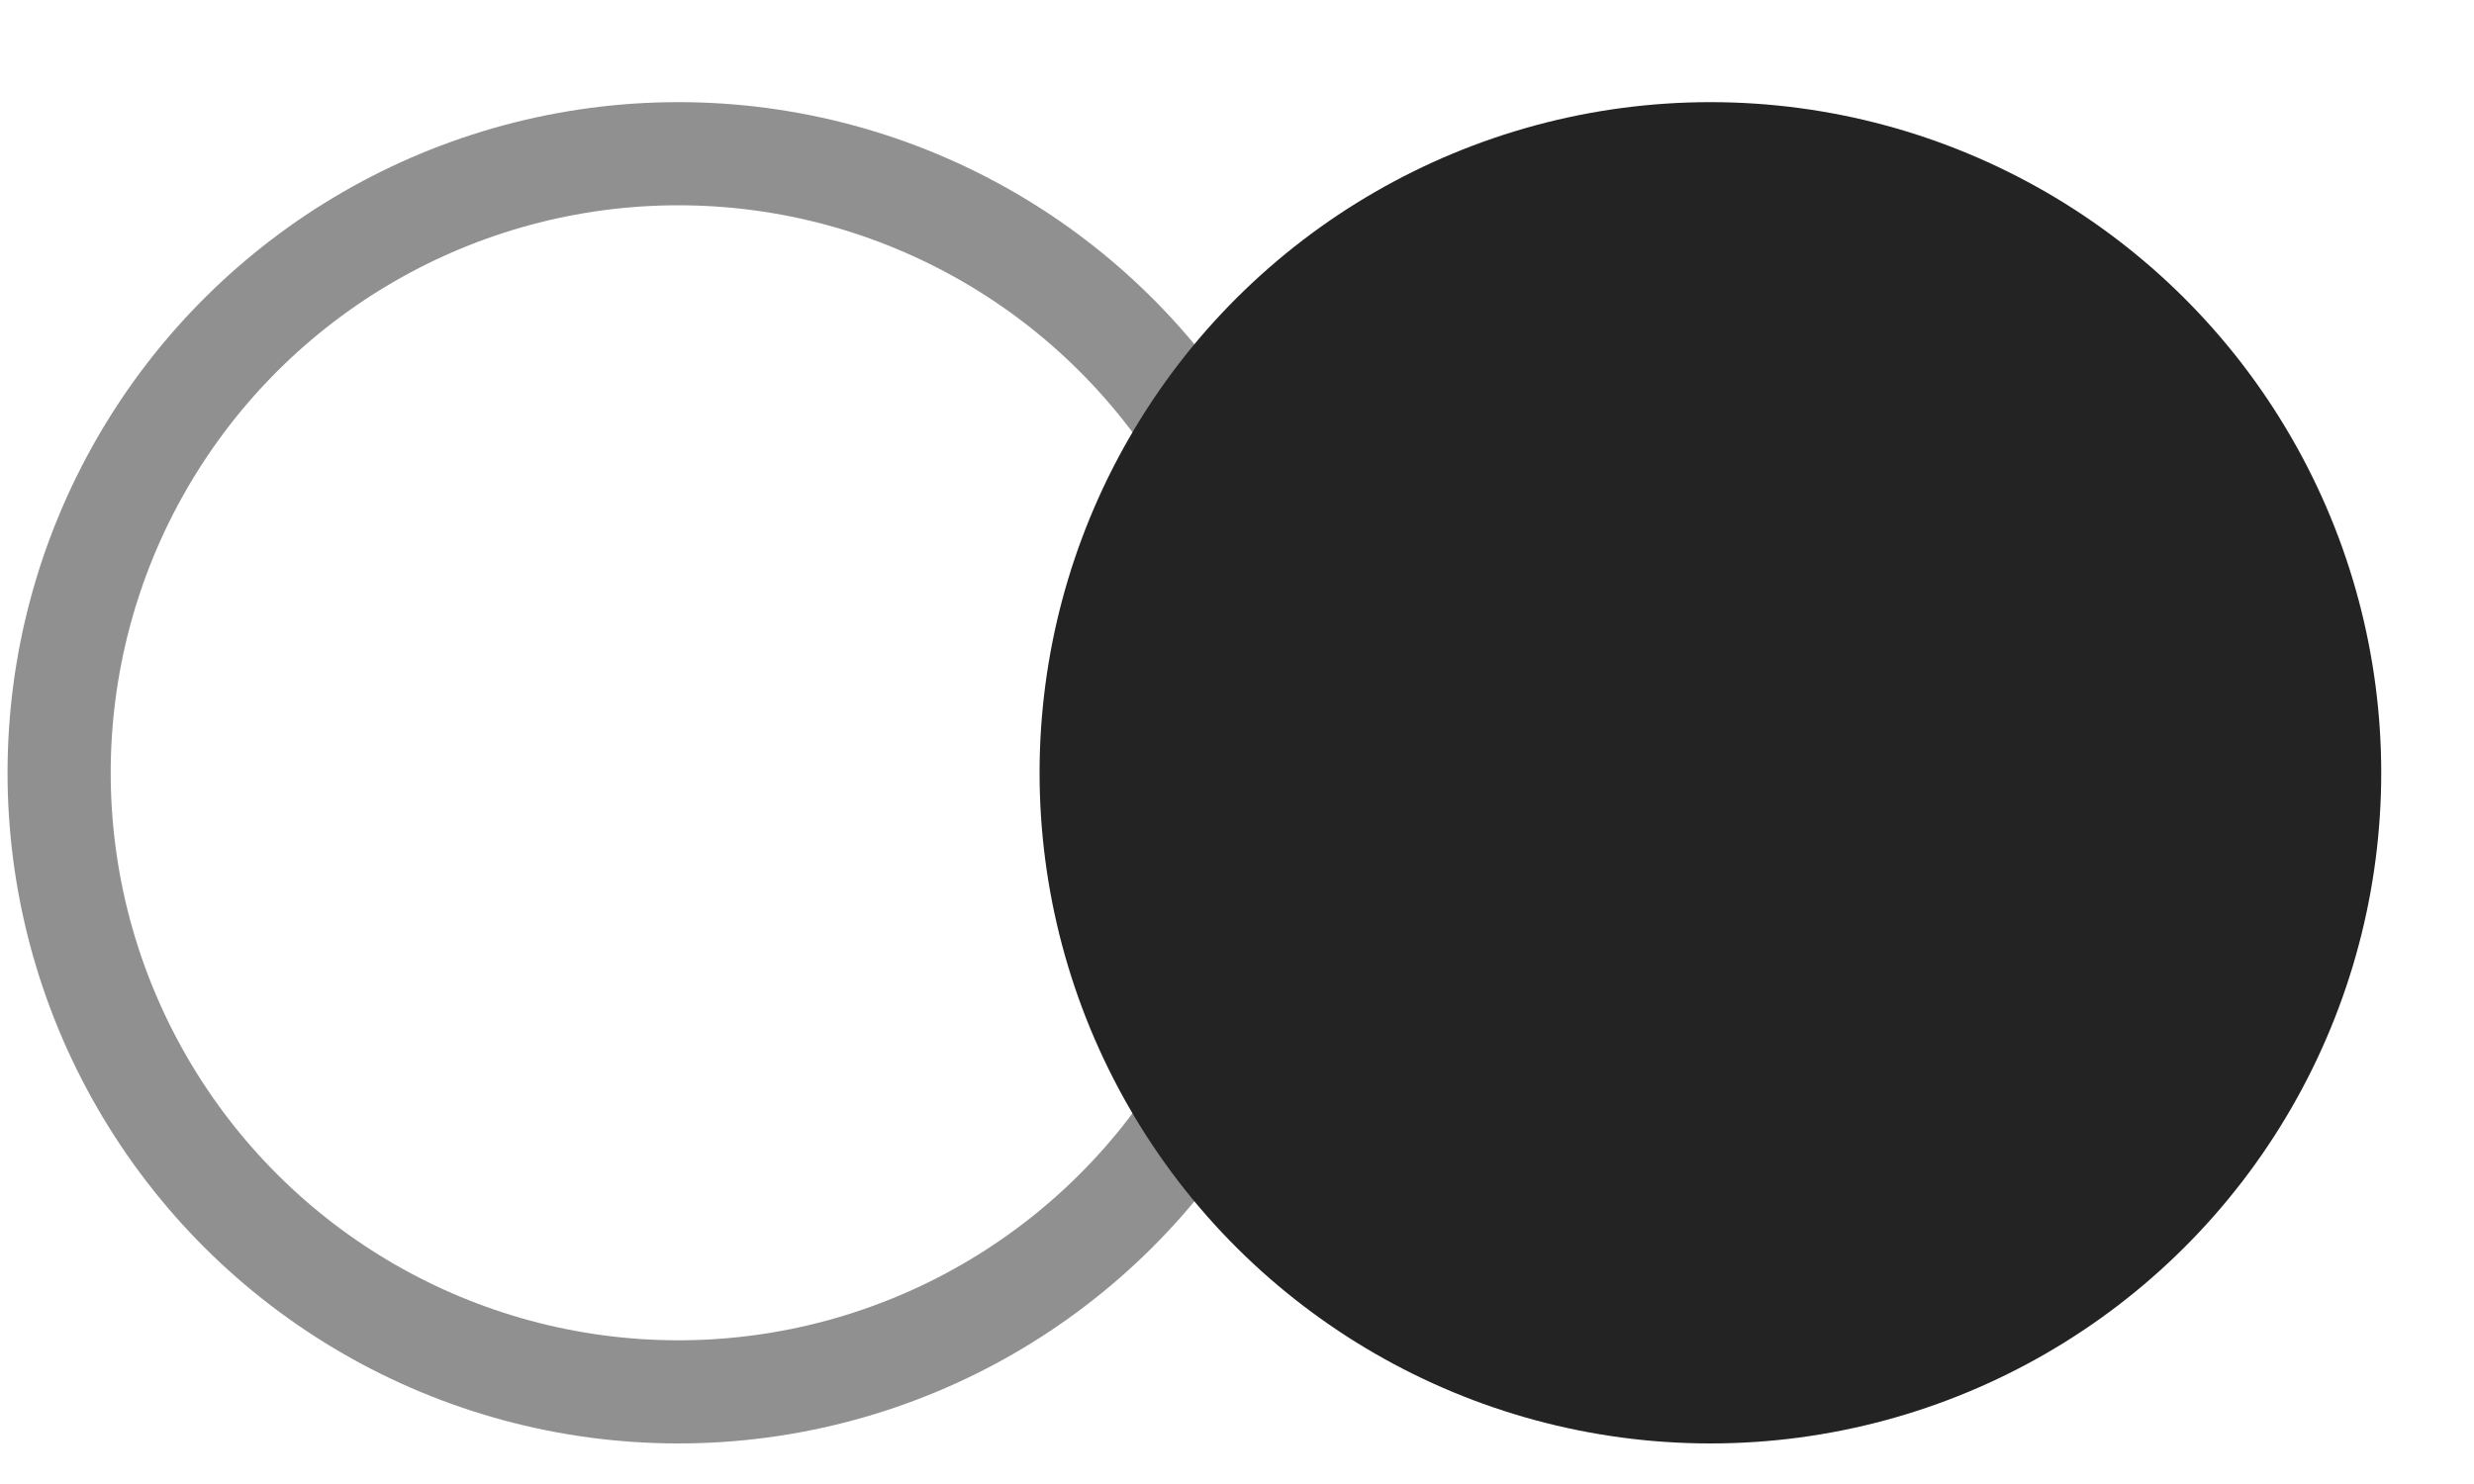
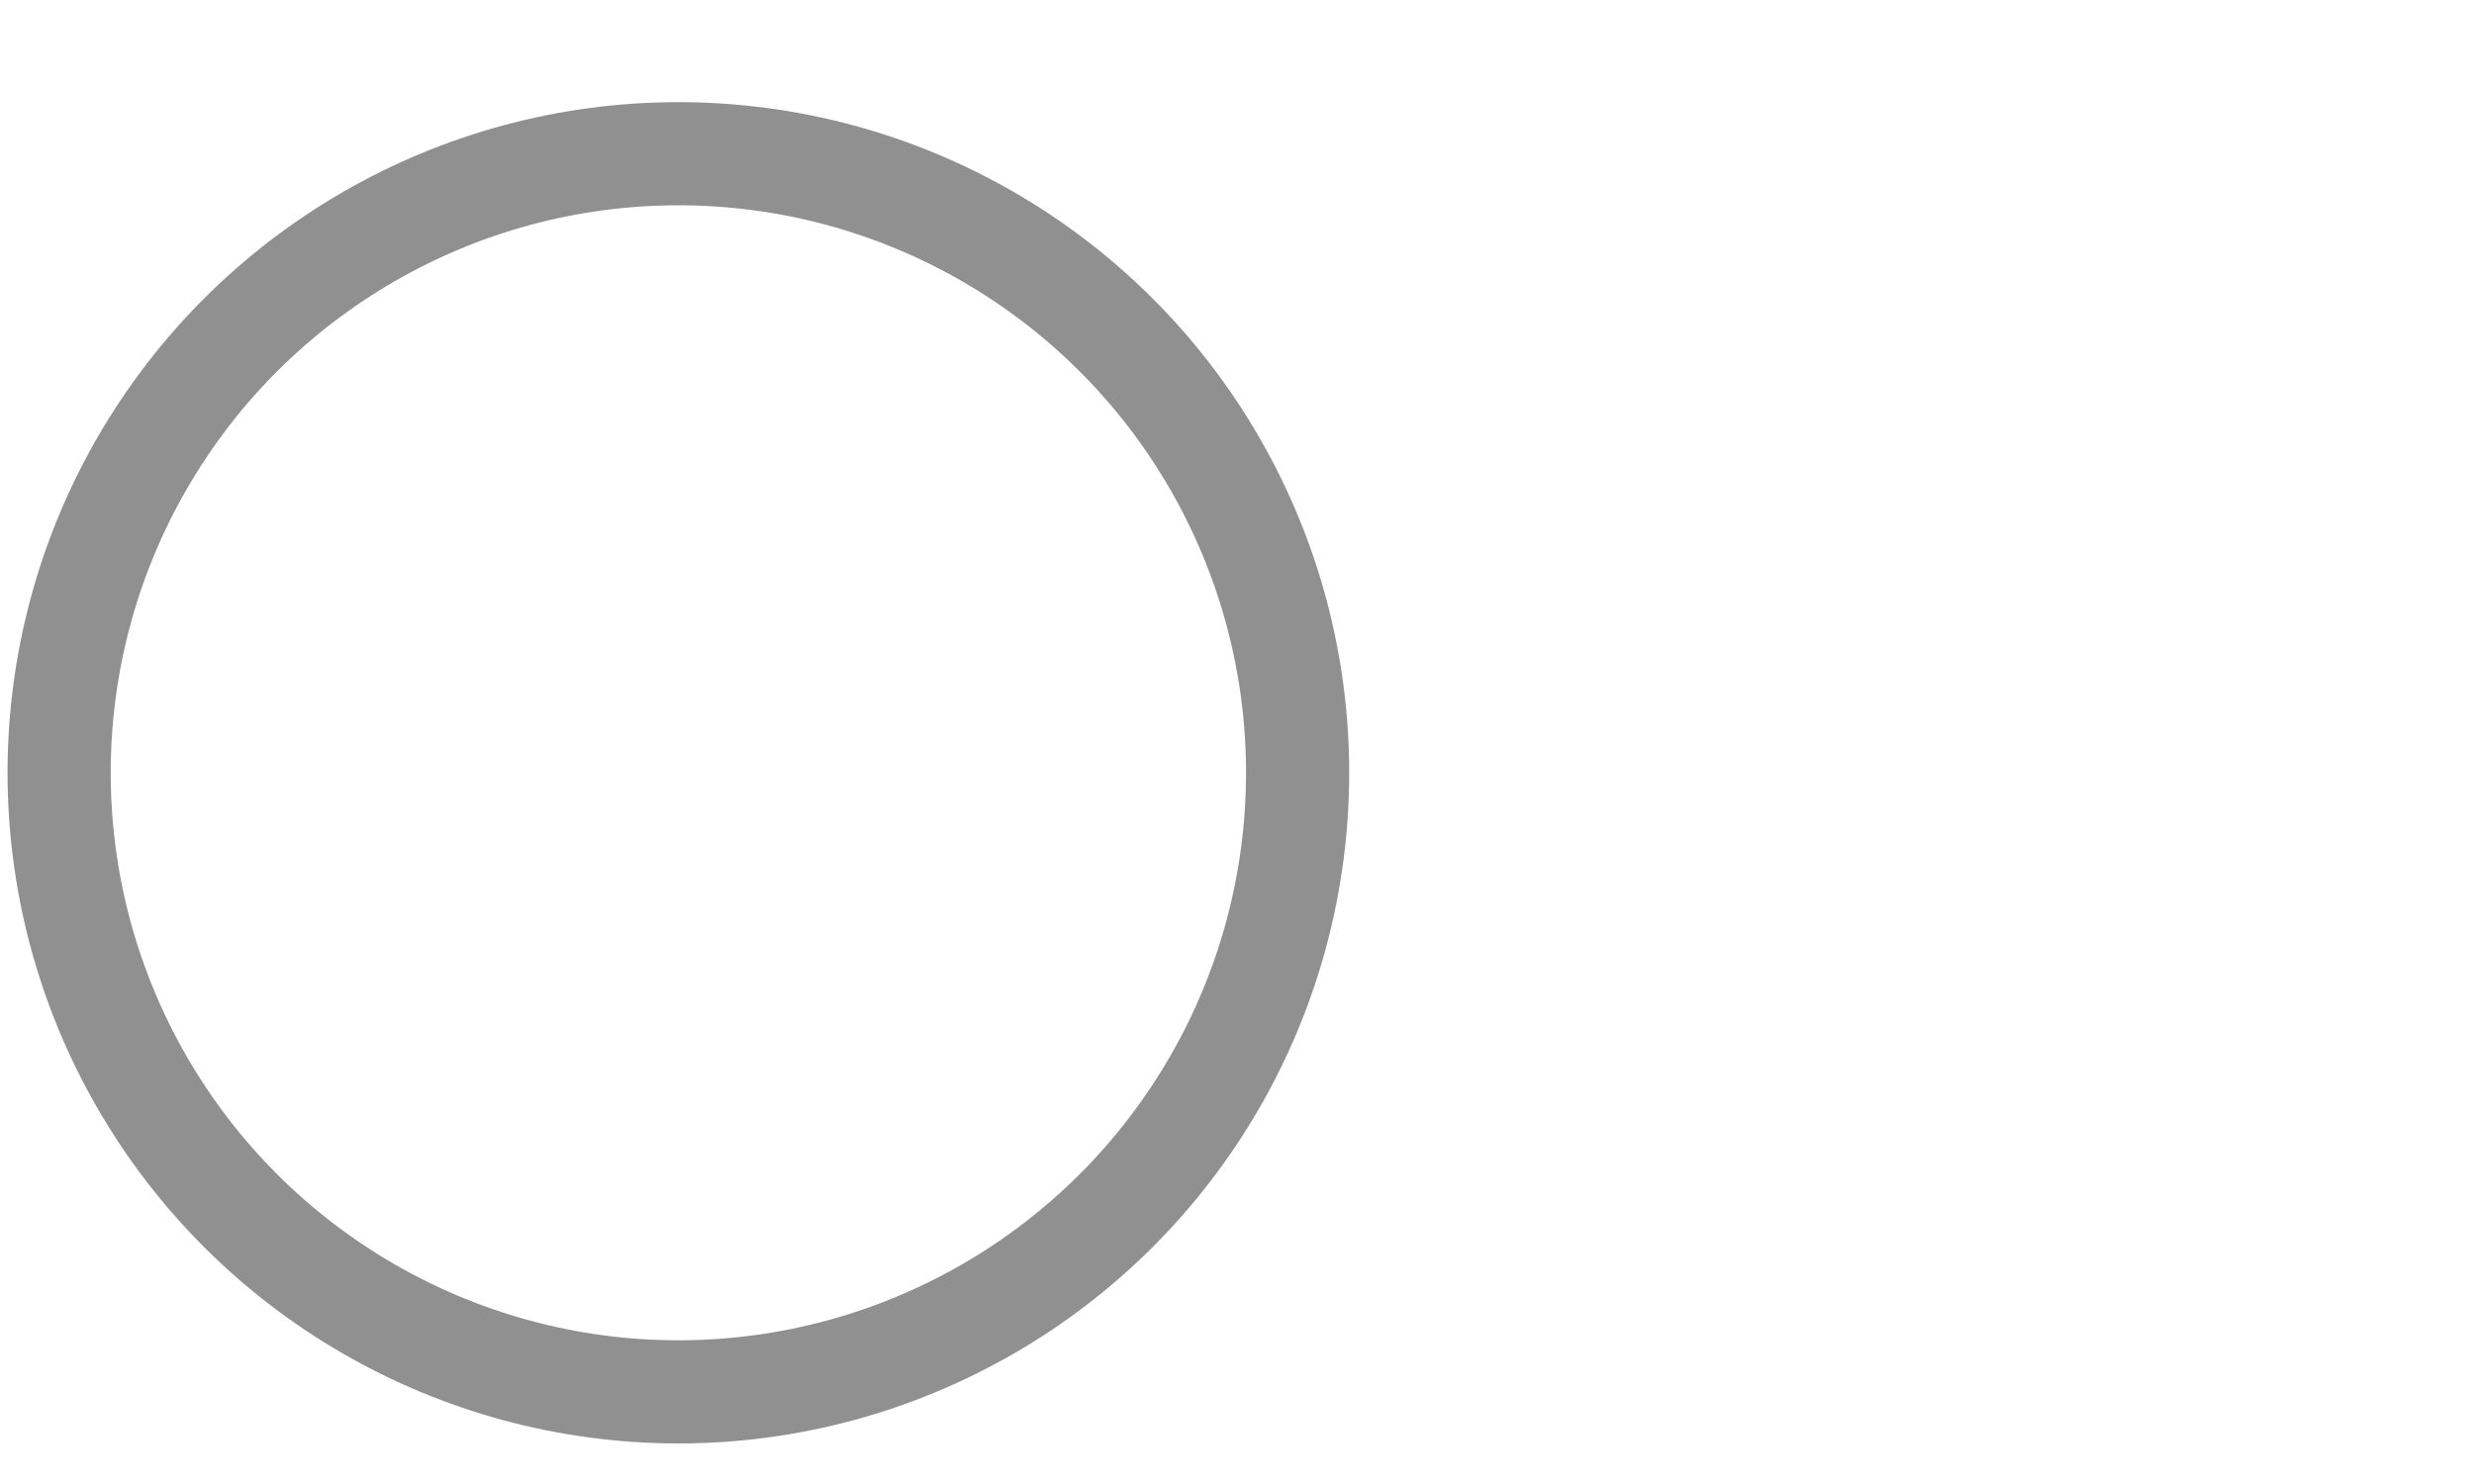
<svg xmlns="http://www.w3.org/2000/svg" width="20" height="12" viewBox="0 0 20 12" fill="none">
  <circle opacity="0.5" cx="5.484" cy="6.249" r="5.006" transform="rotate(90 5.484 6.249)" stroke="#232323" stroke-width="0.834" />
-   <circle cx="13.827" cy="6.249" r="5.006" transform="rotate(90 13.827 6.249)" fill="#232323" stroke="#232323" stroke-width="0.834" />
</svg>